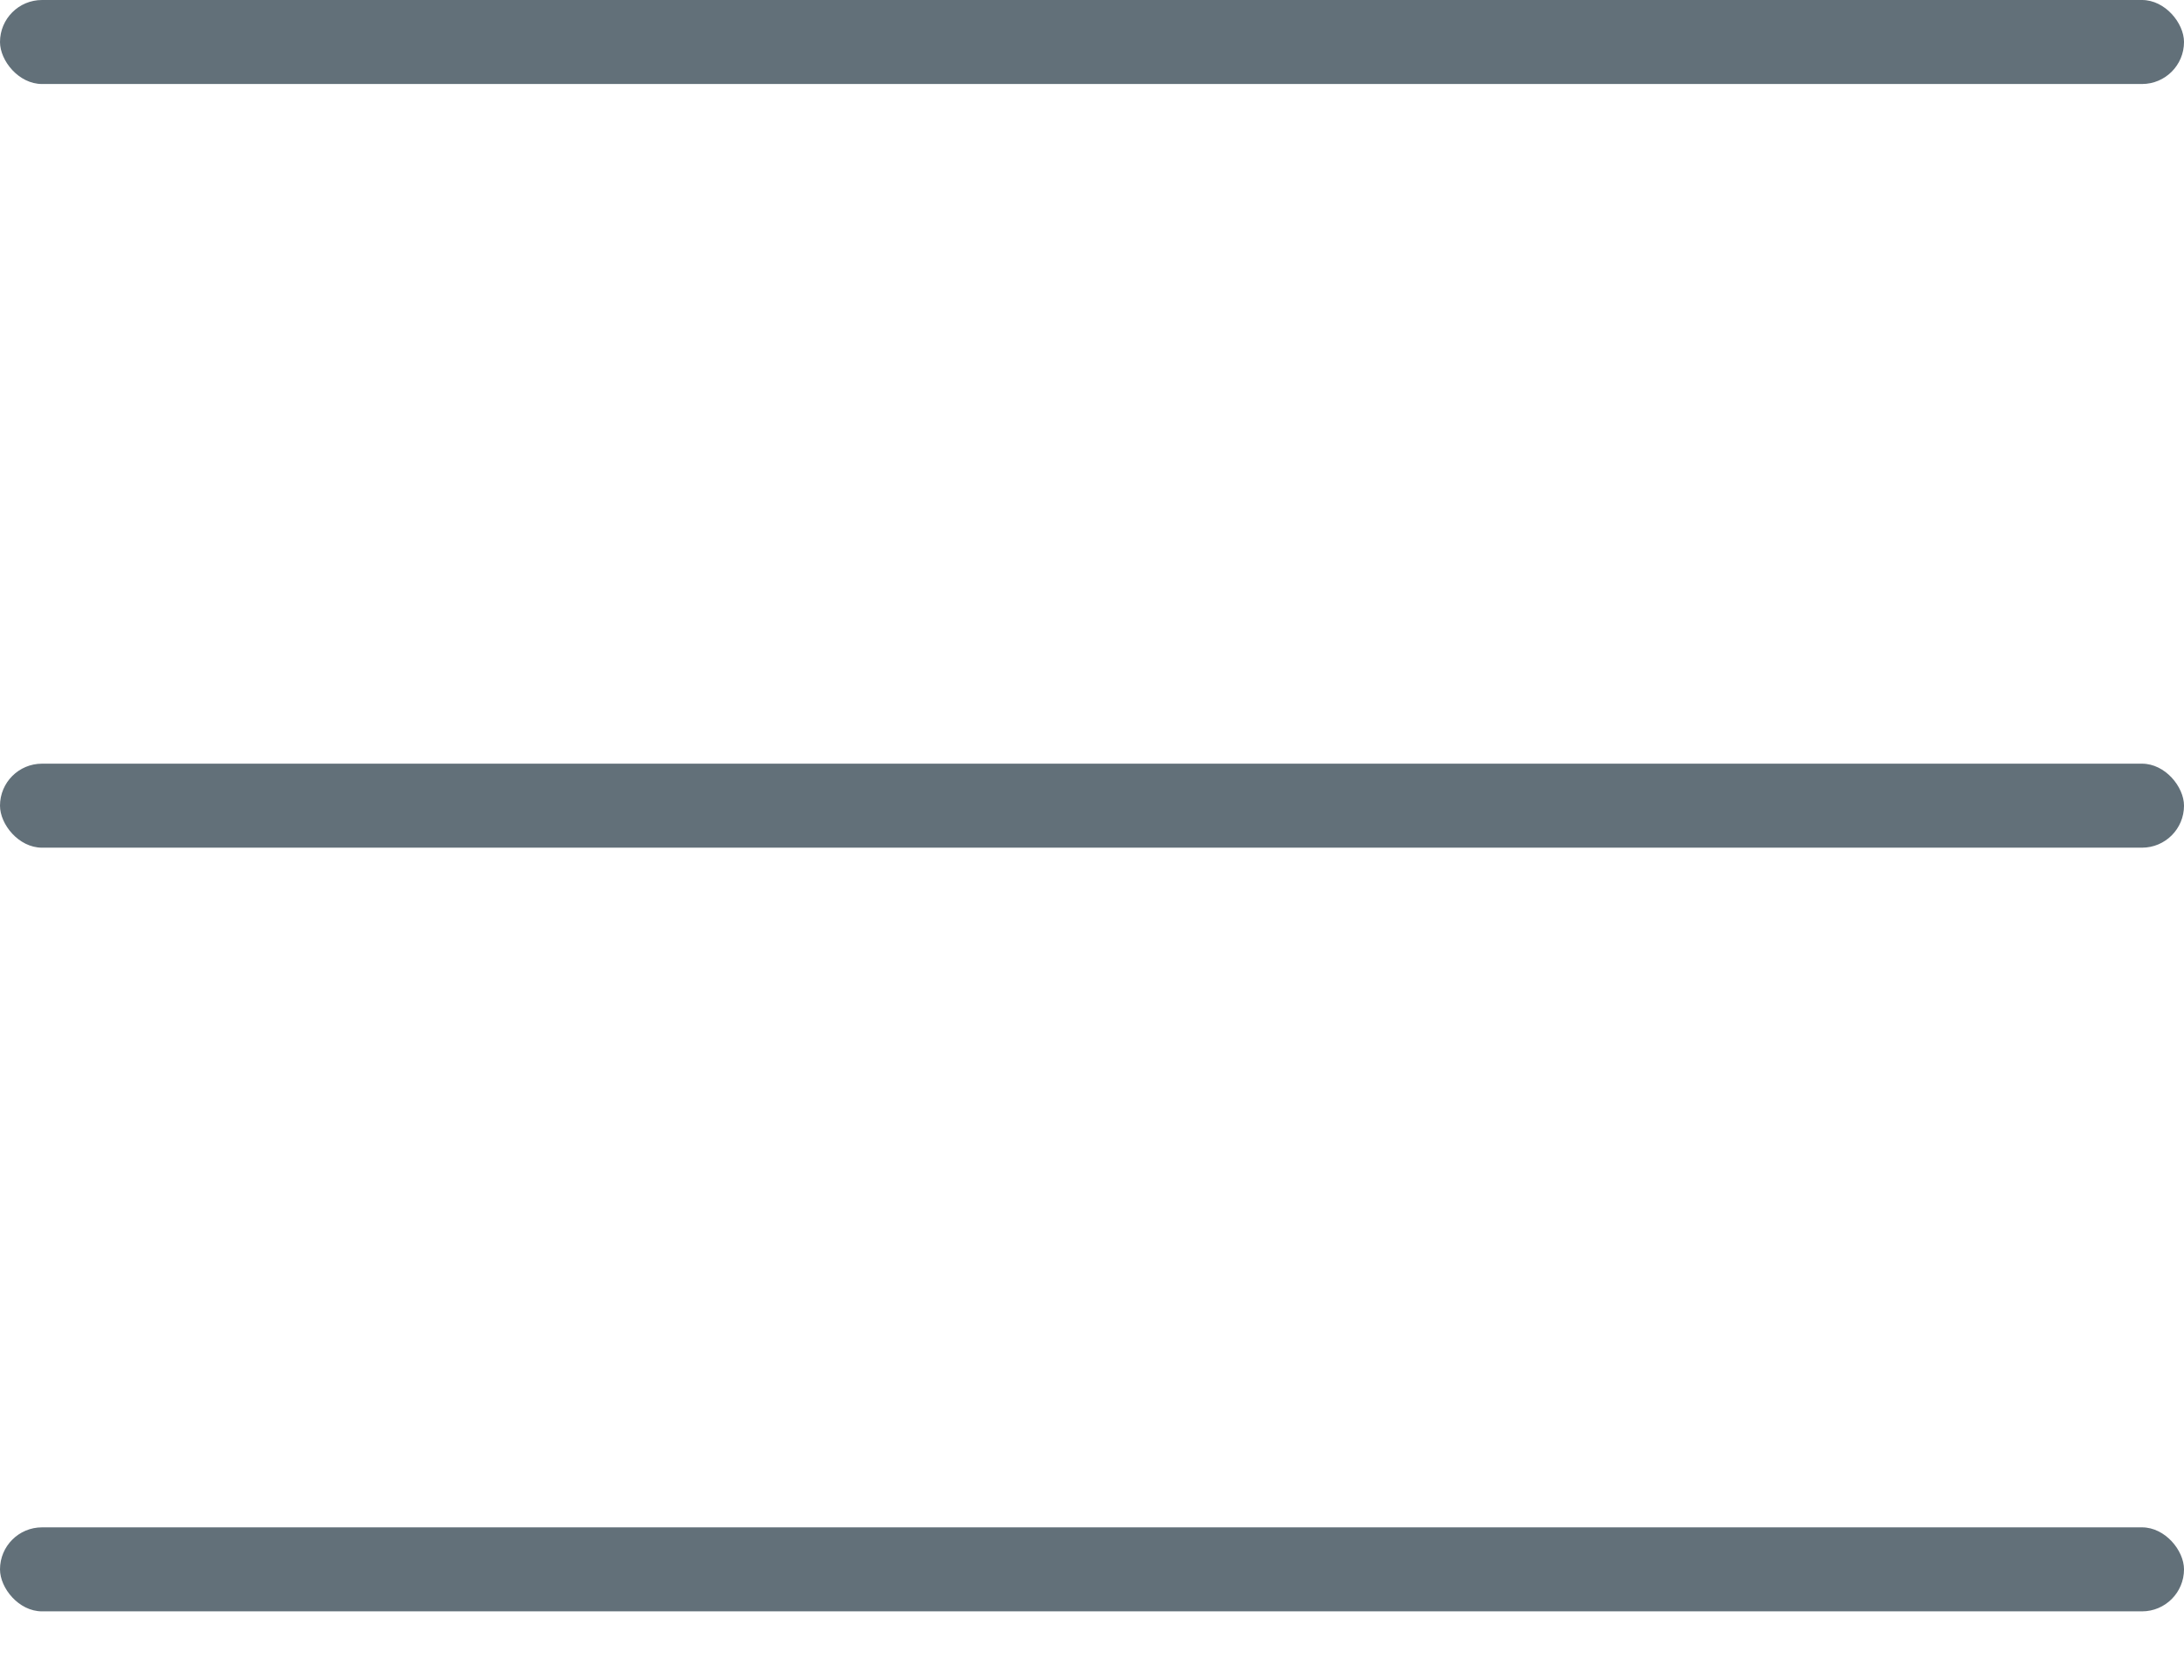
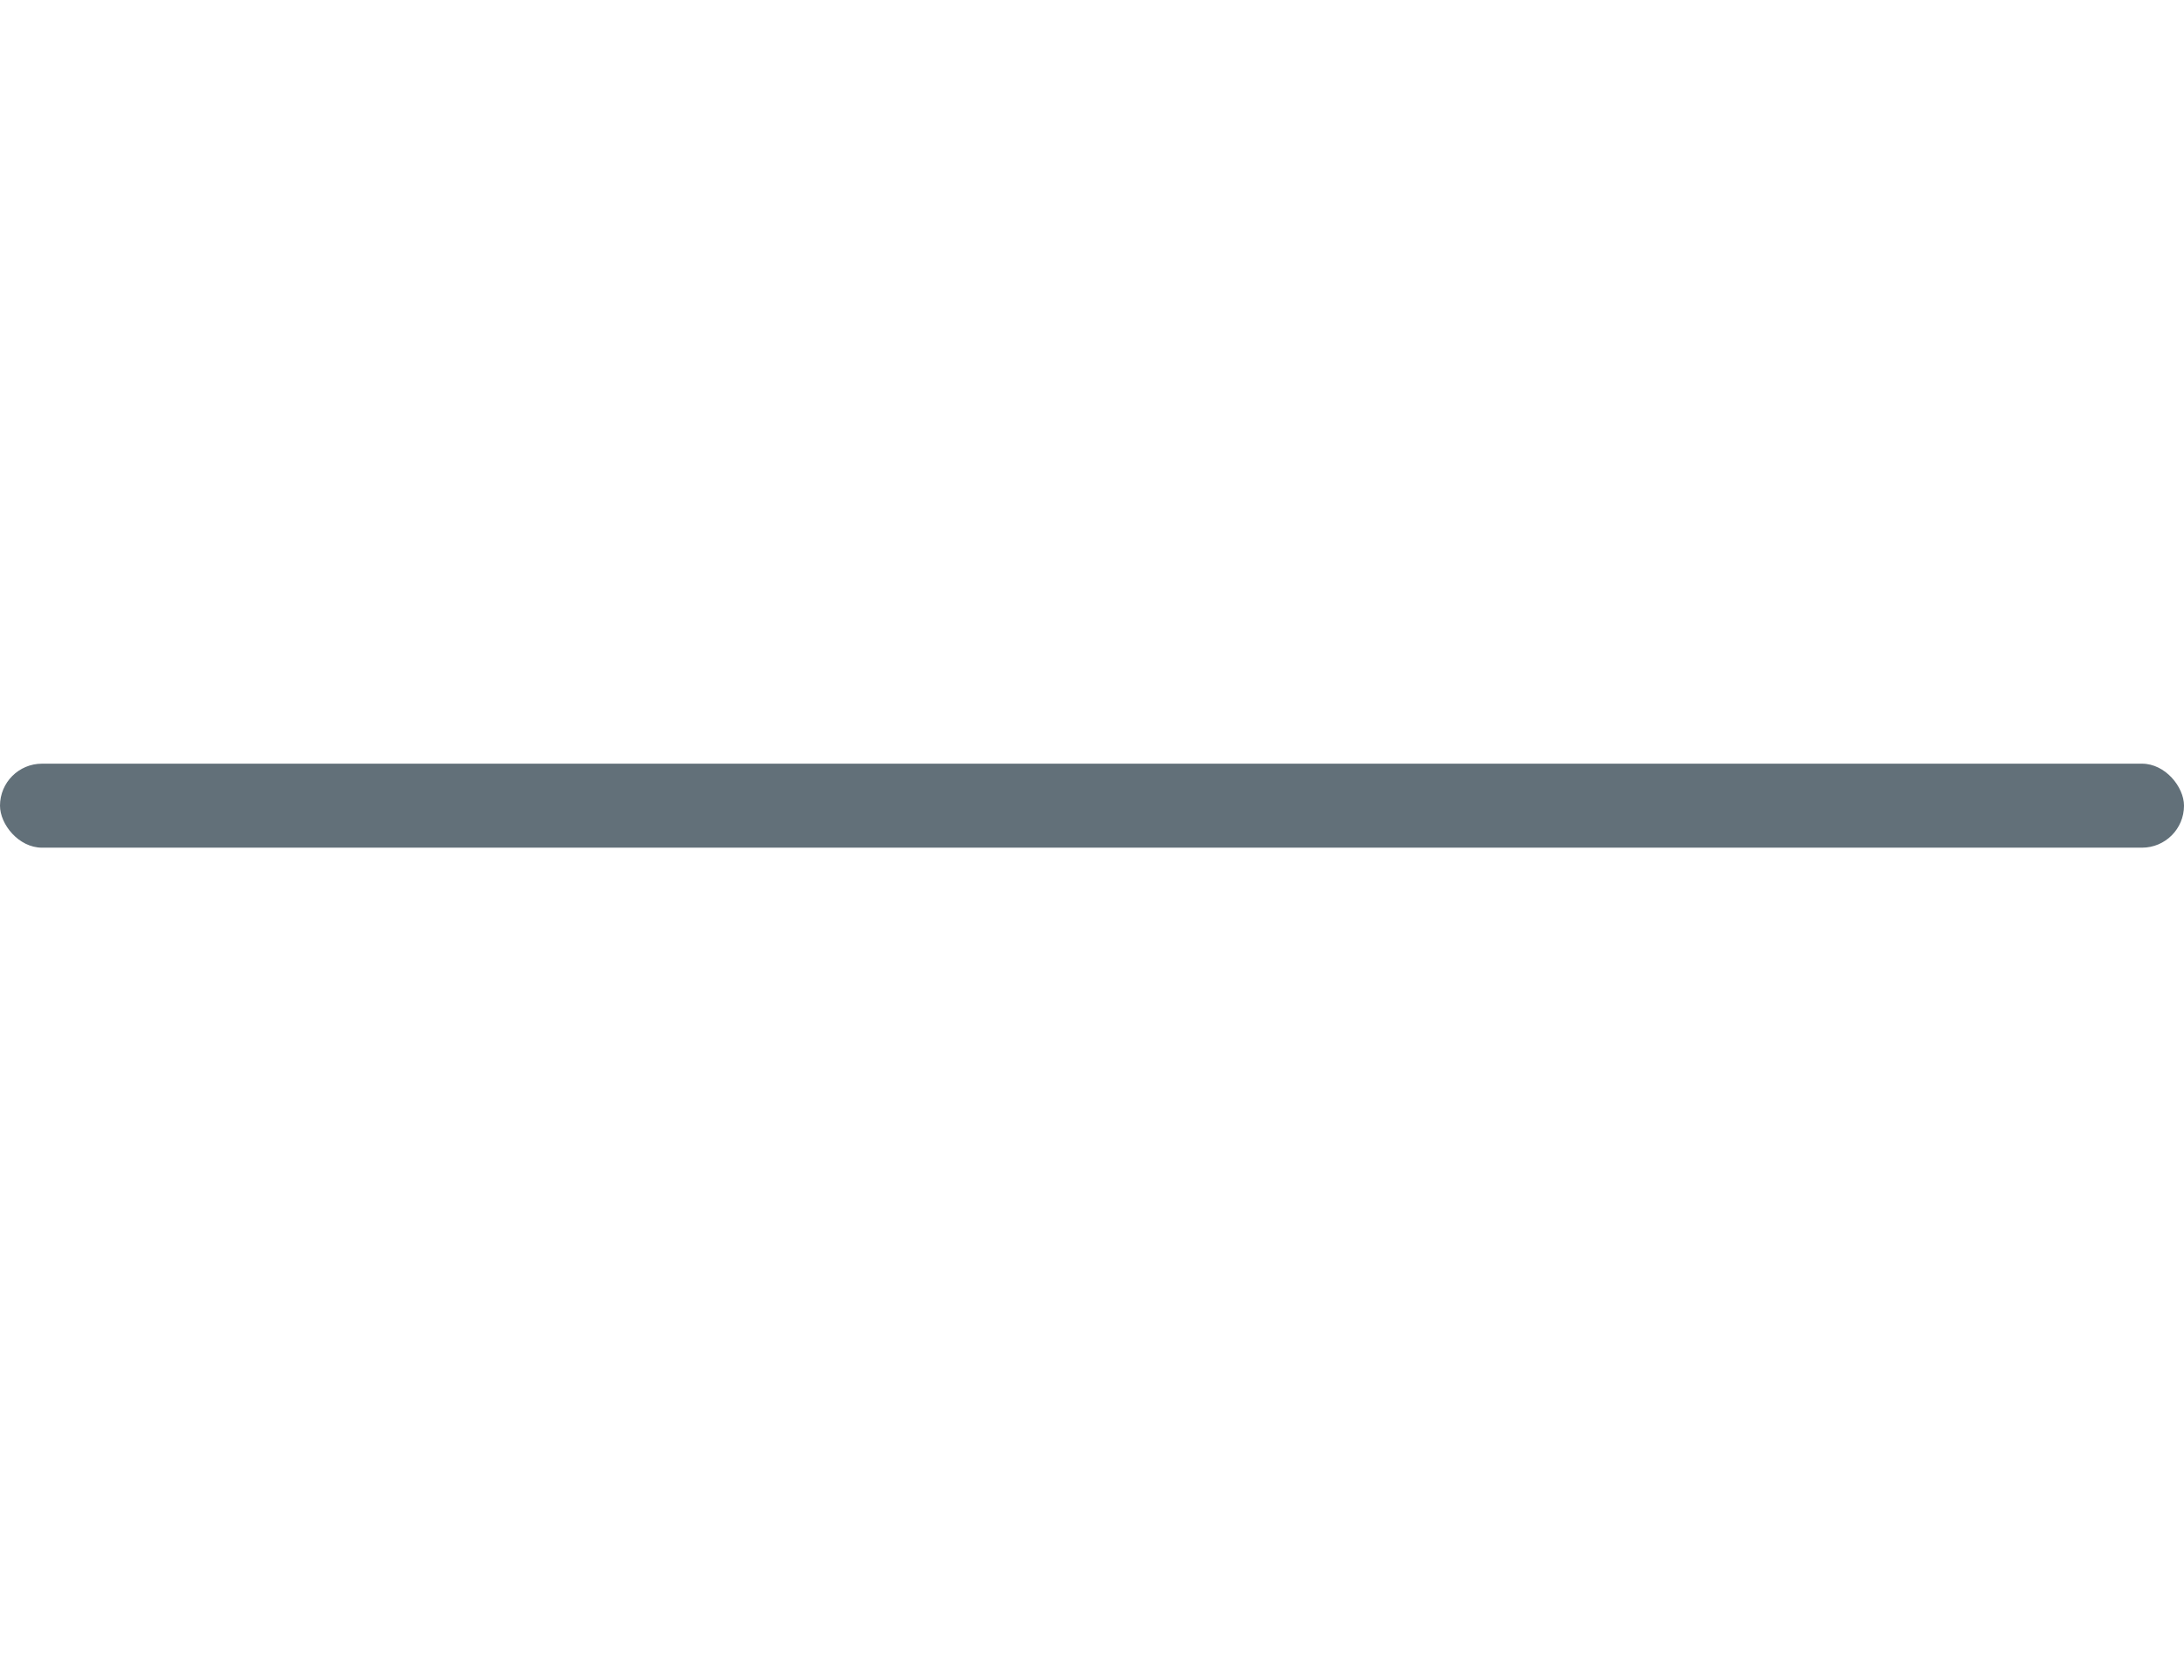
<svg xmlns="http://www.w3.org/2000/svg" width="26px" height="20px" viewBox="0 0 26 20" version="1.1">
  <title>E3C5A03B-8694-49CD-8F9D-3D3D5F6463D6</title>
  <g id="Maquettes" stroke="none" stroke-width="1" fill="none" fill-rule="evenodd">
    <g id="09_Page_Pro_Mobile" transform="translate(-266, -29)" fill="#627079">
      <g id="Menu_Mobile" transform="translate(29, 24)">
        <g id="Burger-menu" transform="translate(237, 5)">
-           <rect id="Rectangle" x="0" y="0" width="26" height="1" rx="0.5" />
          <rect id="Rectangle-Copy" x="0" y="9.091" width="26" height="1" rx="0.5" />
-           <rect id="Rectangle-Copy-2" x="0" y="18.182" width="26" height="1" rx="0.5" />
        </g>
      </g>
    </g>
  </g>
</svg>